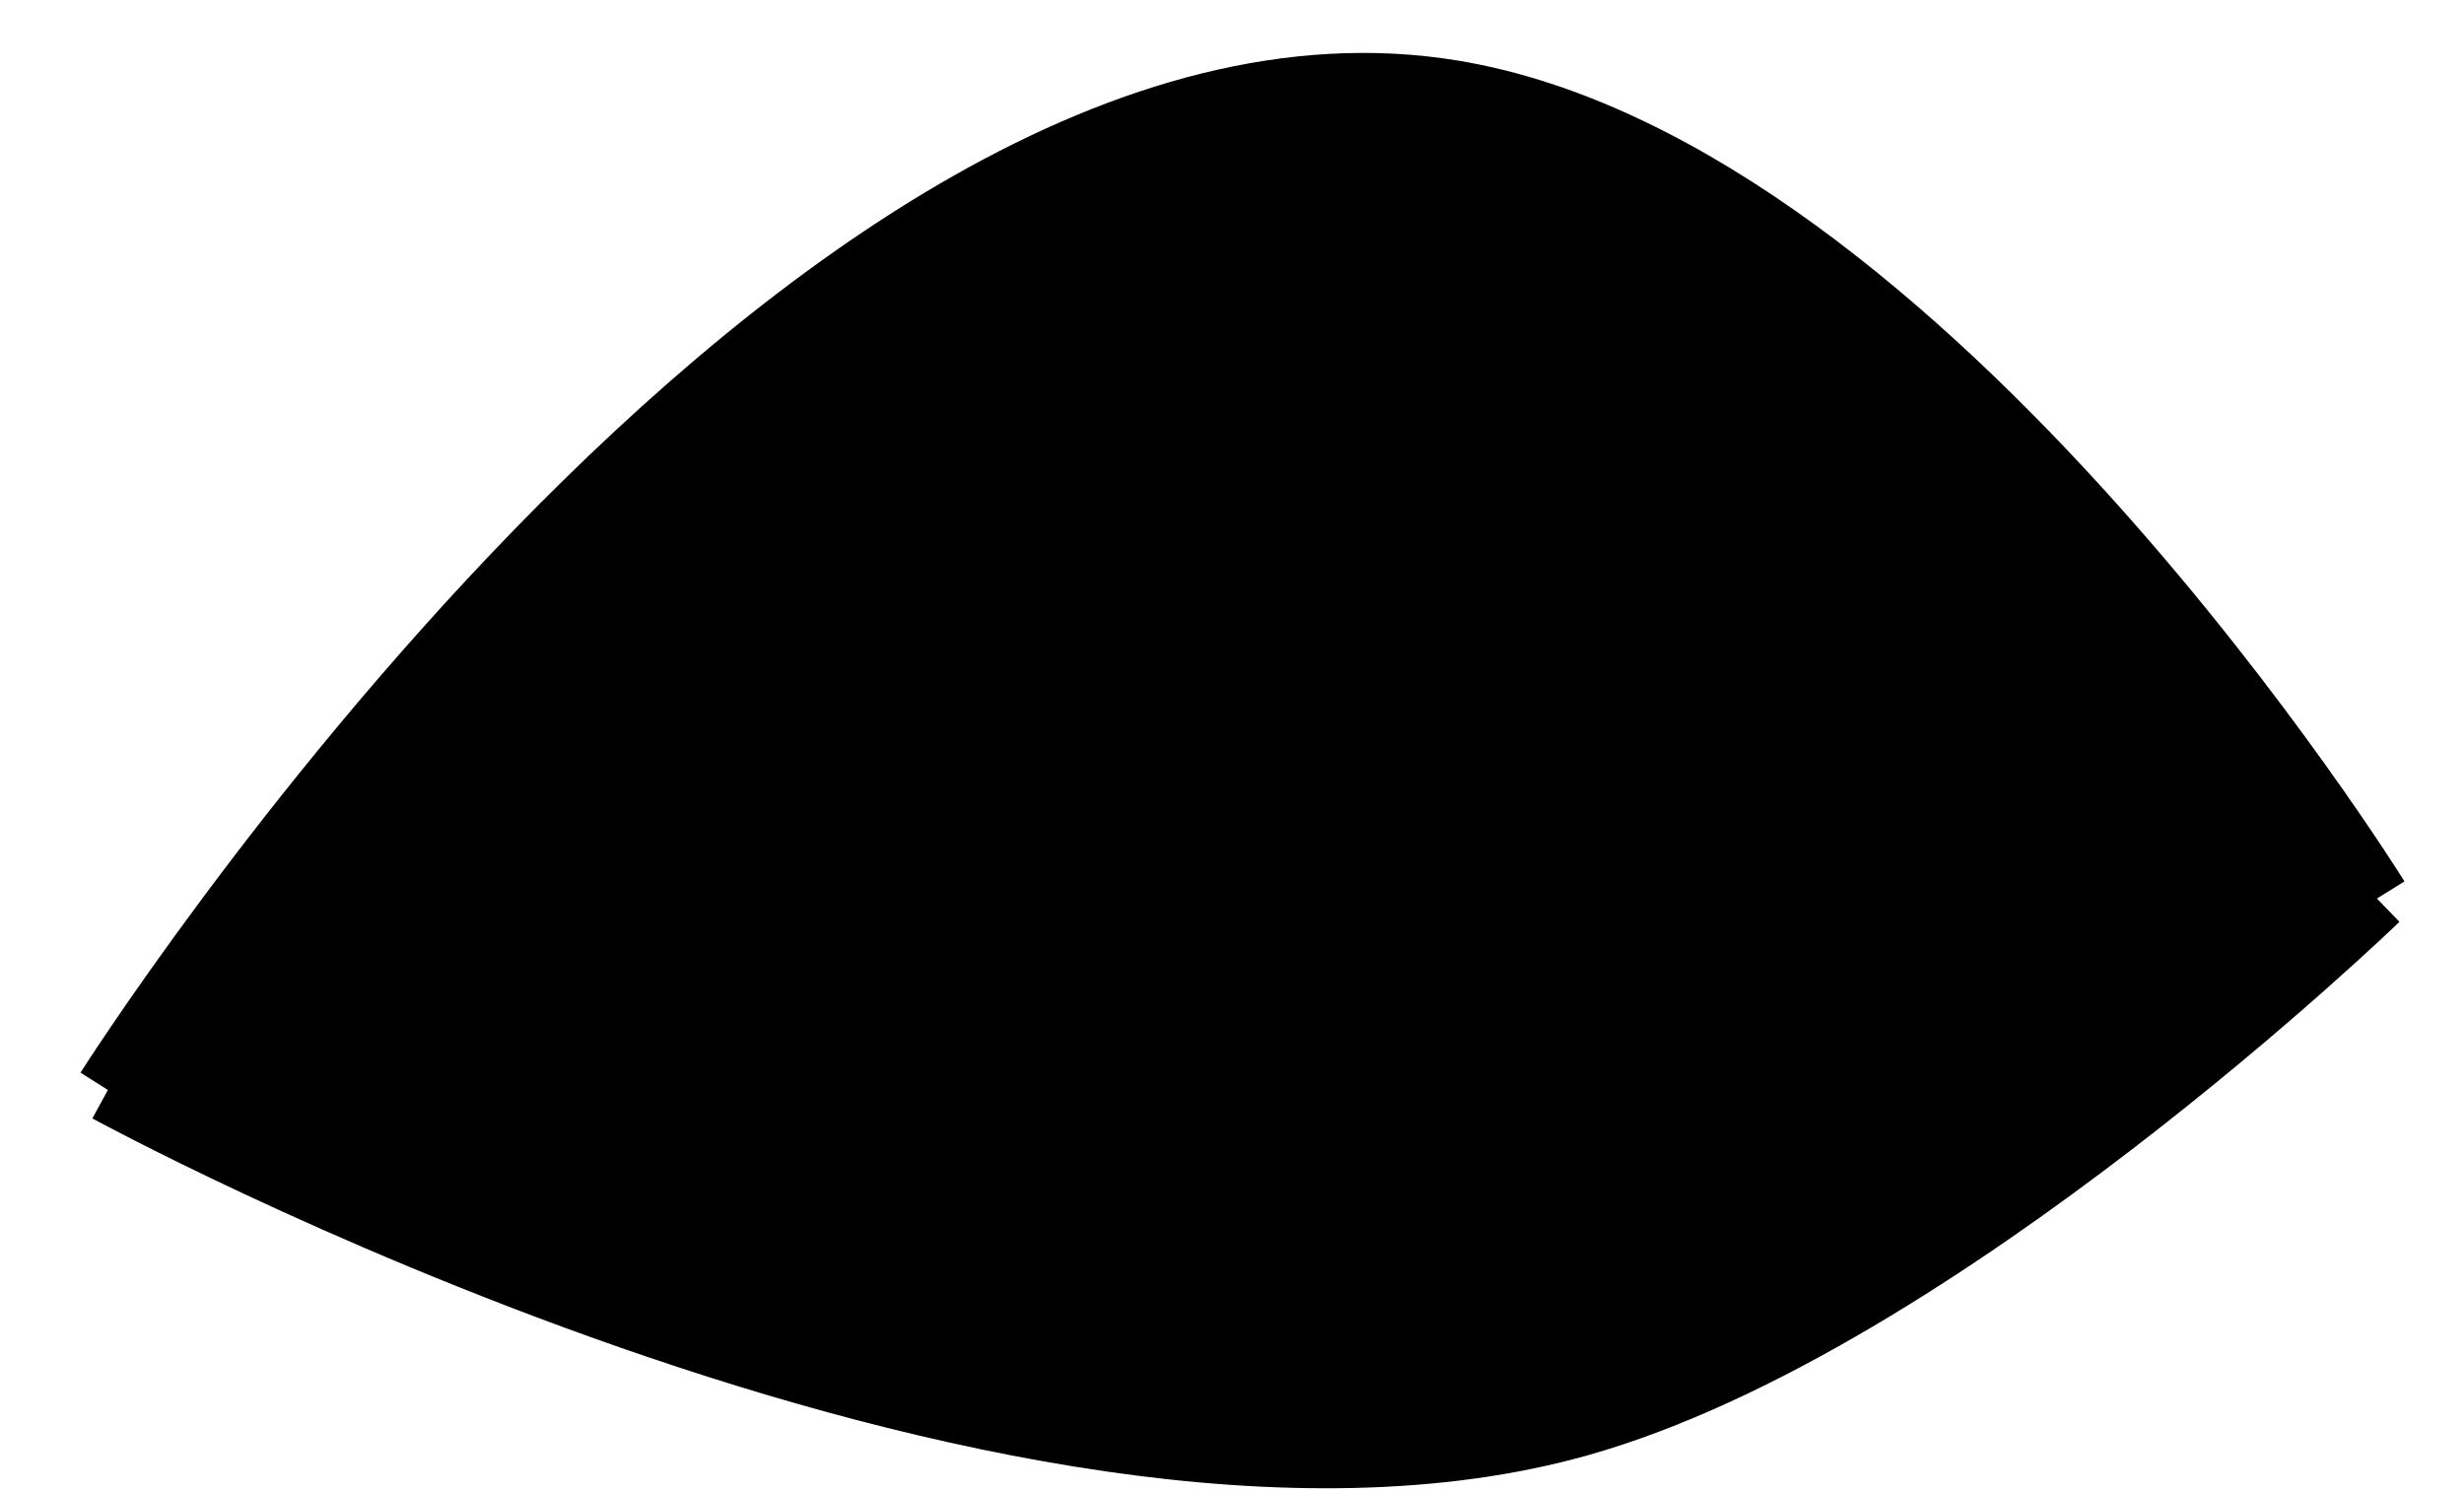
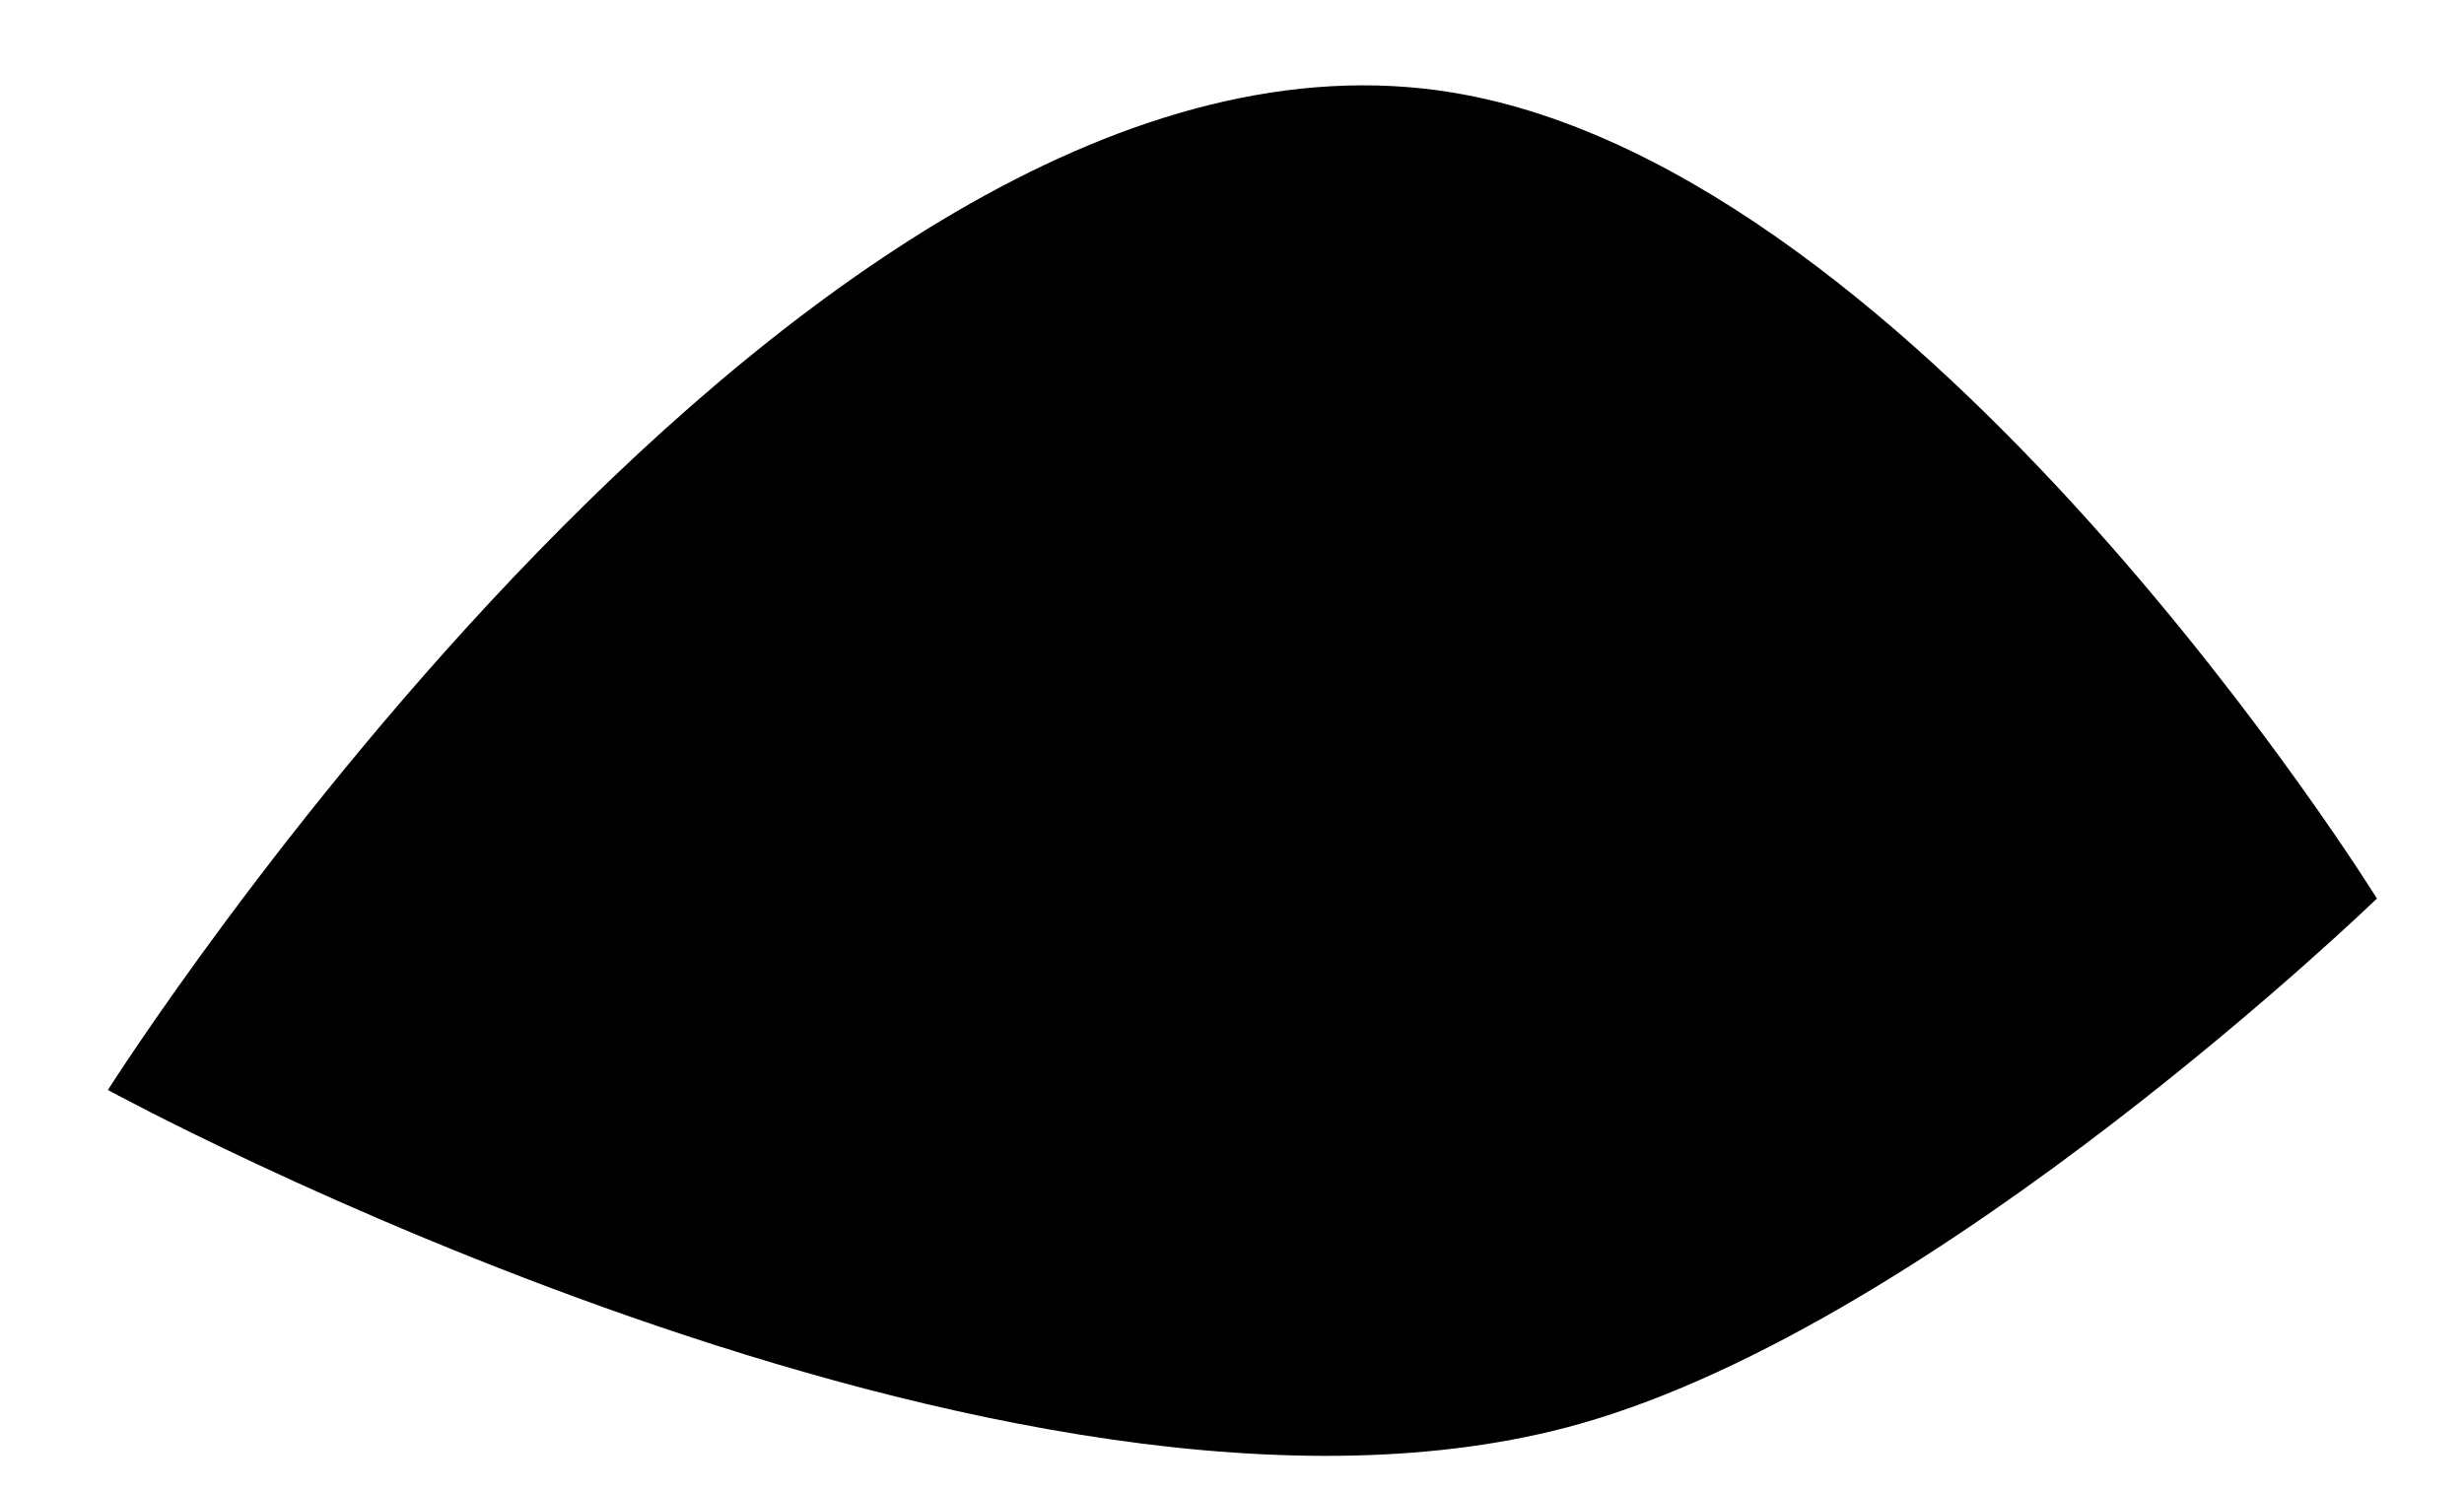
<svg xmlns="http://www.w3.org/2000/svg" width="38" height="23" viewBox="0 0 38 23" fill="none">
  <path d="M1.664 16.812C1.664 16.812 12.449 -0.208 22.399 1.427C29.689 2.625 36.657 13.859 36.657 13.859C36.657 13.859 29.897 20.398 24.363 21.962C15.616 24.435 1.664 16.812 1.664 16.812Z" fill="black" />
-   <path d="M1.664 16.812C1.664 16.812 12.449 -0.208 22.399 1.427C29.689 2.625 36.657 13.859 36.657 13.859M1.664 16.812C1.664 16.812 15.616 24.435 24.363 21.962C29.897 20.398 36.657 13.859 36.657 13.859M1.664 16.812L36.657 13.859" stroke="black" />
</svg>